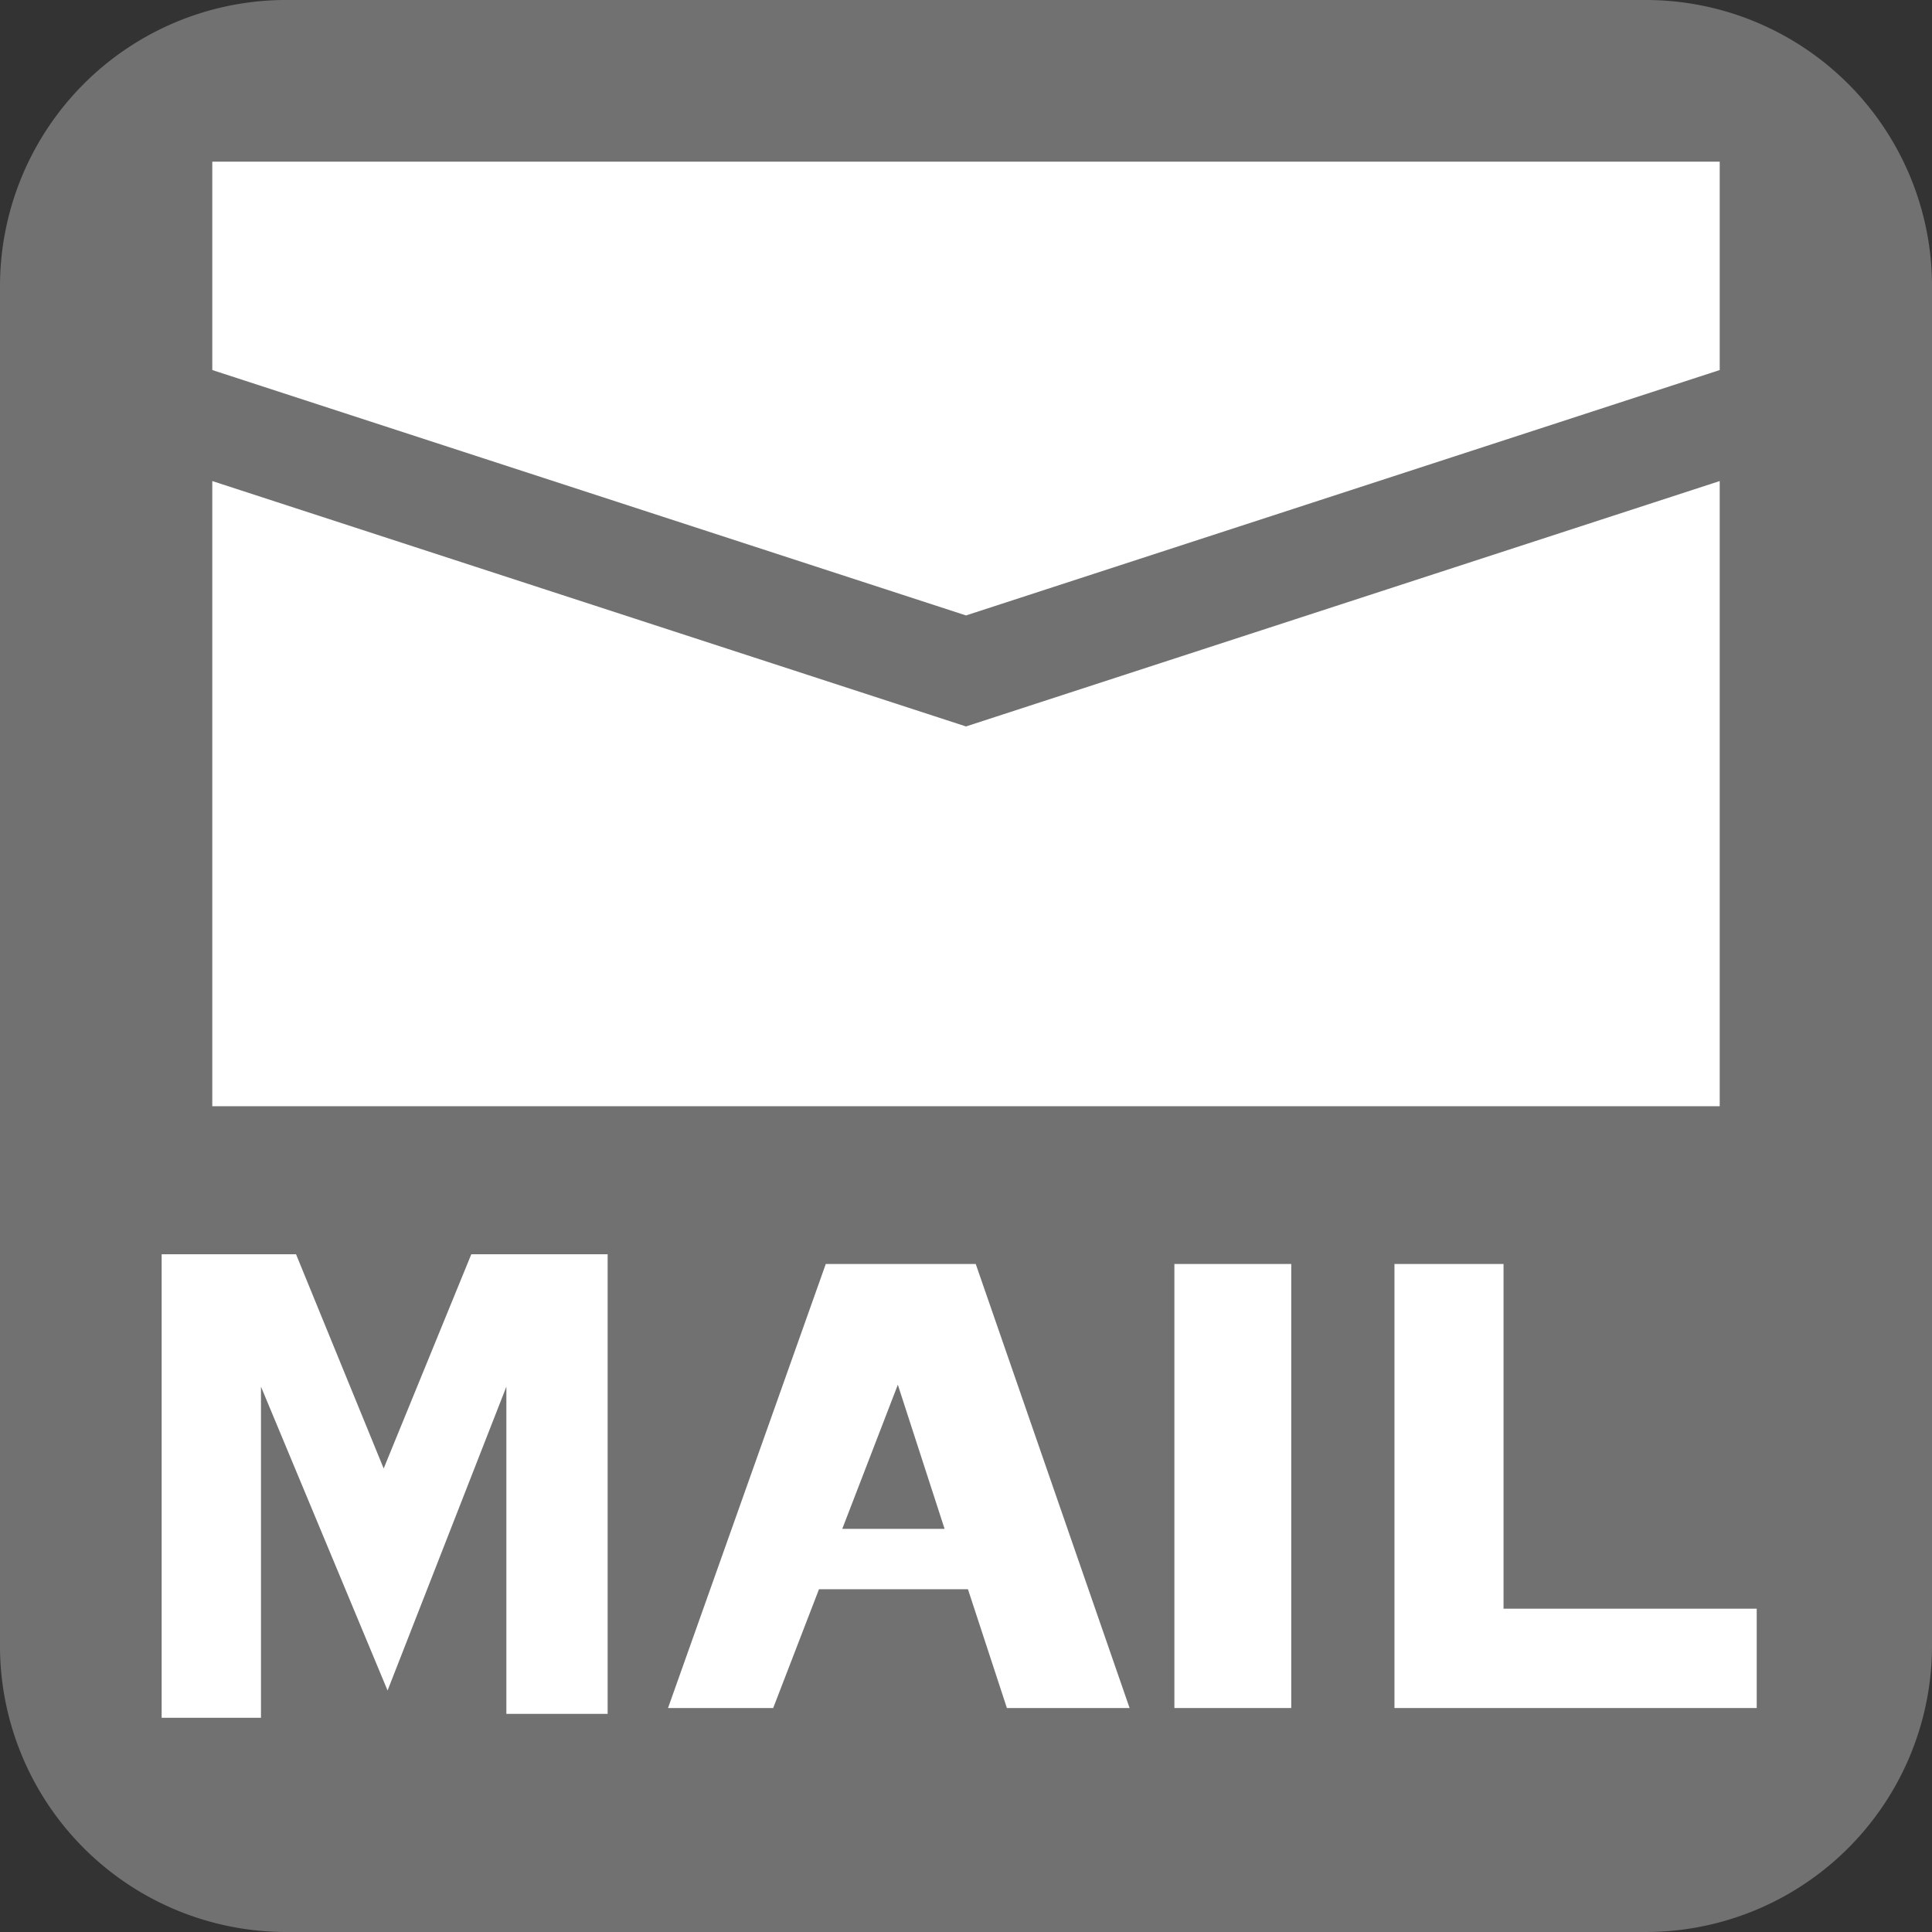
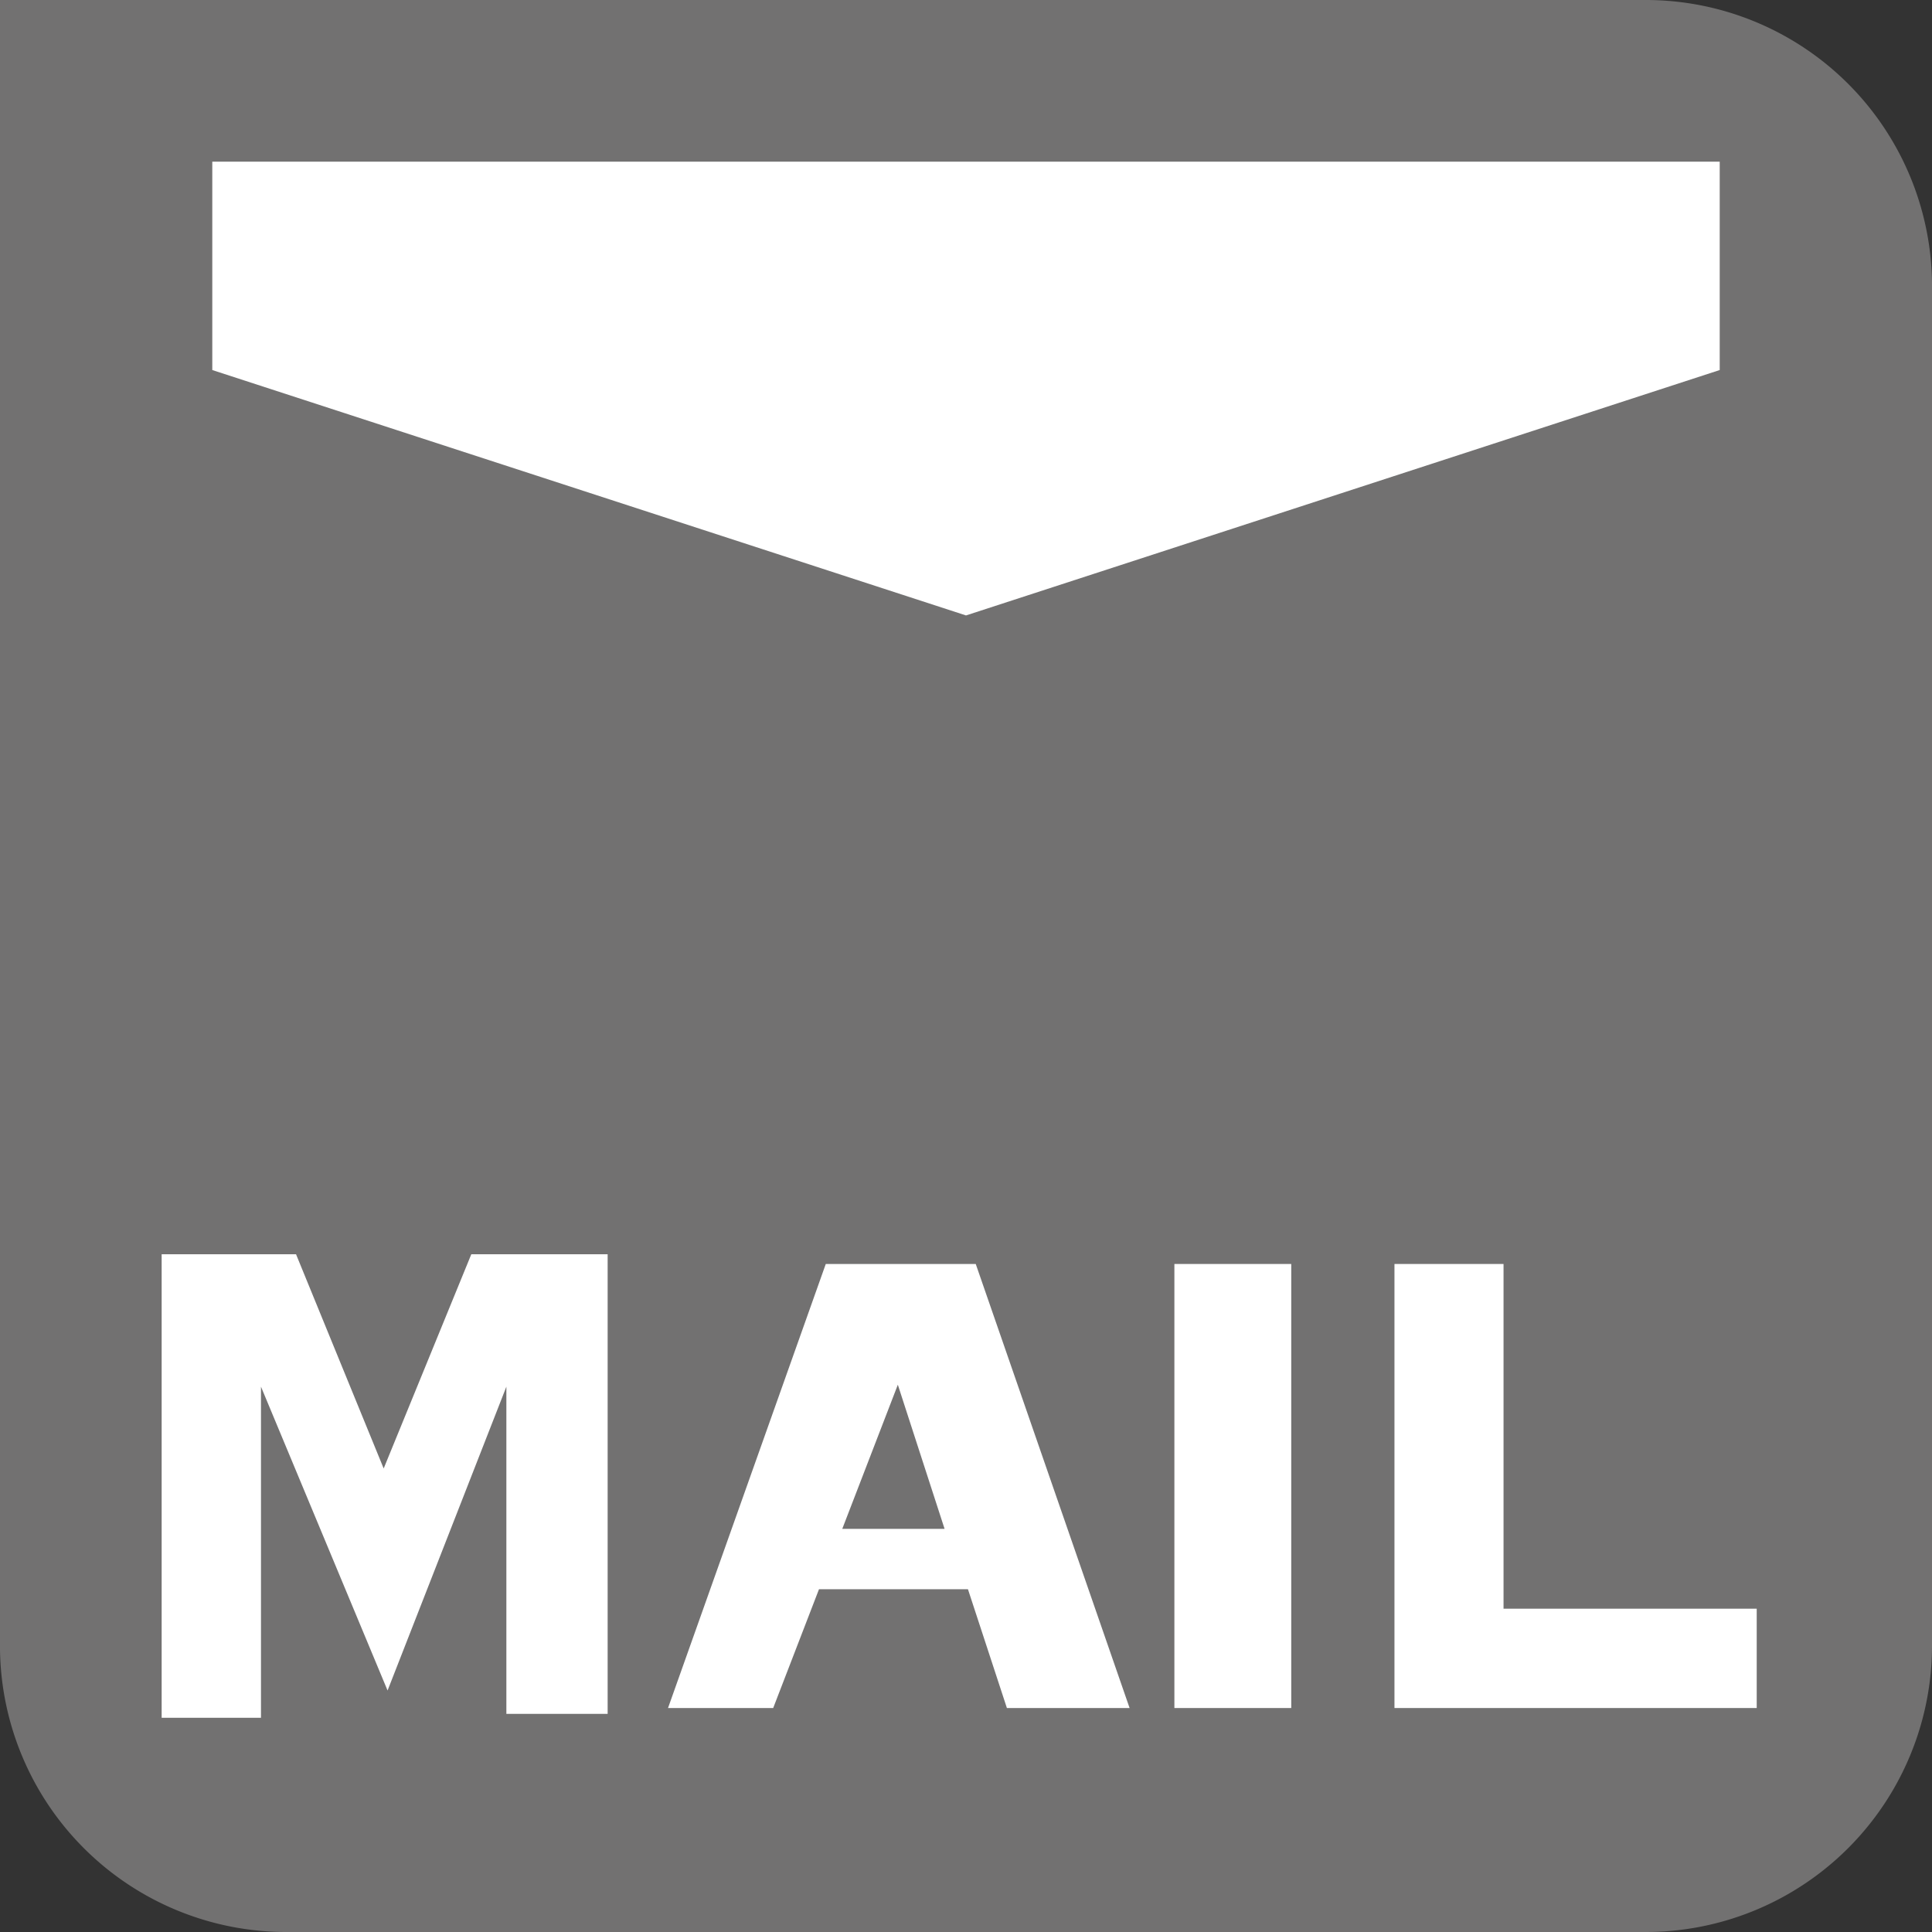
<svg xmlns="http://www.w3.org/2000/svg" viewBox="0 0 9.92 9.92">
  <rect x="0" y="0" width="9.92" height="9.92" fill="#333333" stroke="none" />
  <defs>
    <style>.cls-1{fill:#727171;}.cls-2{fill:#fff;}</style>
  </defs>
  <g id="レイヤー_2" data-name="レイヤー 2">
    <g id="レイヤー_1-2" data-name="レイヤー 1">
-       <path class="cls-1" d="M8.45,9.92A1.47,1.47,0,0,0,9.92,8.45v-7A1.47,1.47,0,0,0,8.45,0h-7A1.47,1.47,0,0,0,0,1.47v7A1.47,1.47,0,0,0,1.47,9.92Z" />
+       <path class="cls-1" d="M8.45,9.92A1.47,1.47,0,0,0,9.92,8.45v-7A1.47,1.47,0,0,0,8.45,0A1.47,1.47,0,0,0,0,1.47v7A1.47,1.47,0,0,0,1.47,9.92Z" />
      <polygon class="cls-2" points="5.8 8.77 5.17 8.77 4.97 8.16 4.07 8.16 4.07 7.85 4.85 7.85 4.61 7.11 3.97 8.77 3.43 8.77 4.24 6.49 5.01 6.49 5.8 8.77" />
      <polygon class="cls-2" points="3.12 6.44 3.12 8.8 2.6 8.8 2.6 7.12 1.99 8.68 1.34 7.12 1.34 8.82 0.83 8.82 0.83 6.44 1.52 6.44 1.97 7.54 2.42 6.44 3.12 6.44" />
      <polygon class="cls-2" points="7.16 6.49 7.72 6.49 7.72 8.26 9.02 8.26 9.02 8.77 7.16 8.77 7.16 6.49" />
      <rect class="cls-2" x="6.03" y="6.49" width="0.6" height="2.28" />
      <polygon class="cls-2" points="8.83 0.83 8.83 1.9 4.96 3.16 1.09 1.9 1.09 0.83 8.83 0.83" />
-       <polygon class="cls-2" points="1.09 5.68 1.09 2.47 4.96 3.73 8.83 2.47 8.83 5.68 1.09 5.68" />
    </g>
  </g>
</svg>